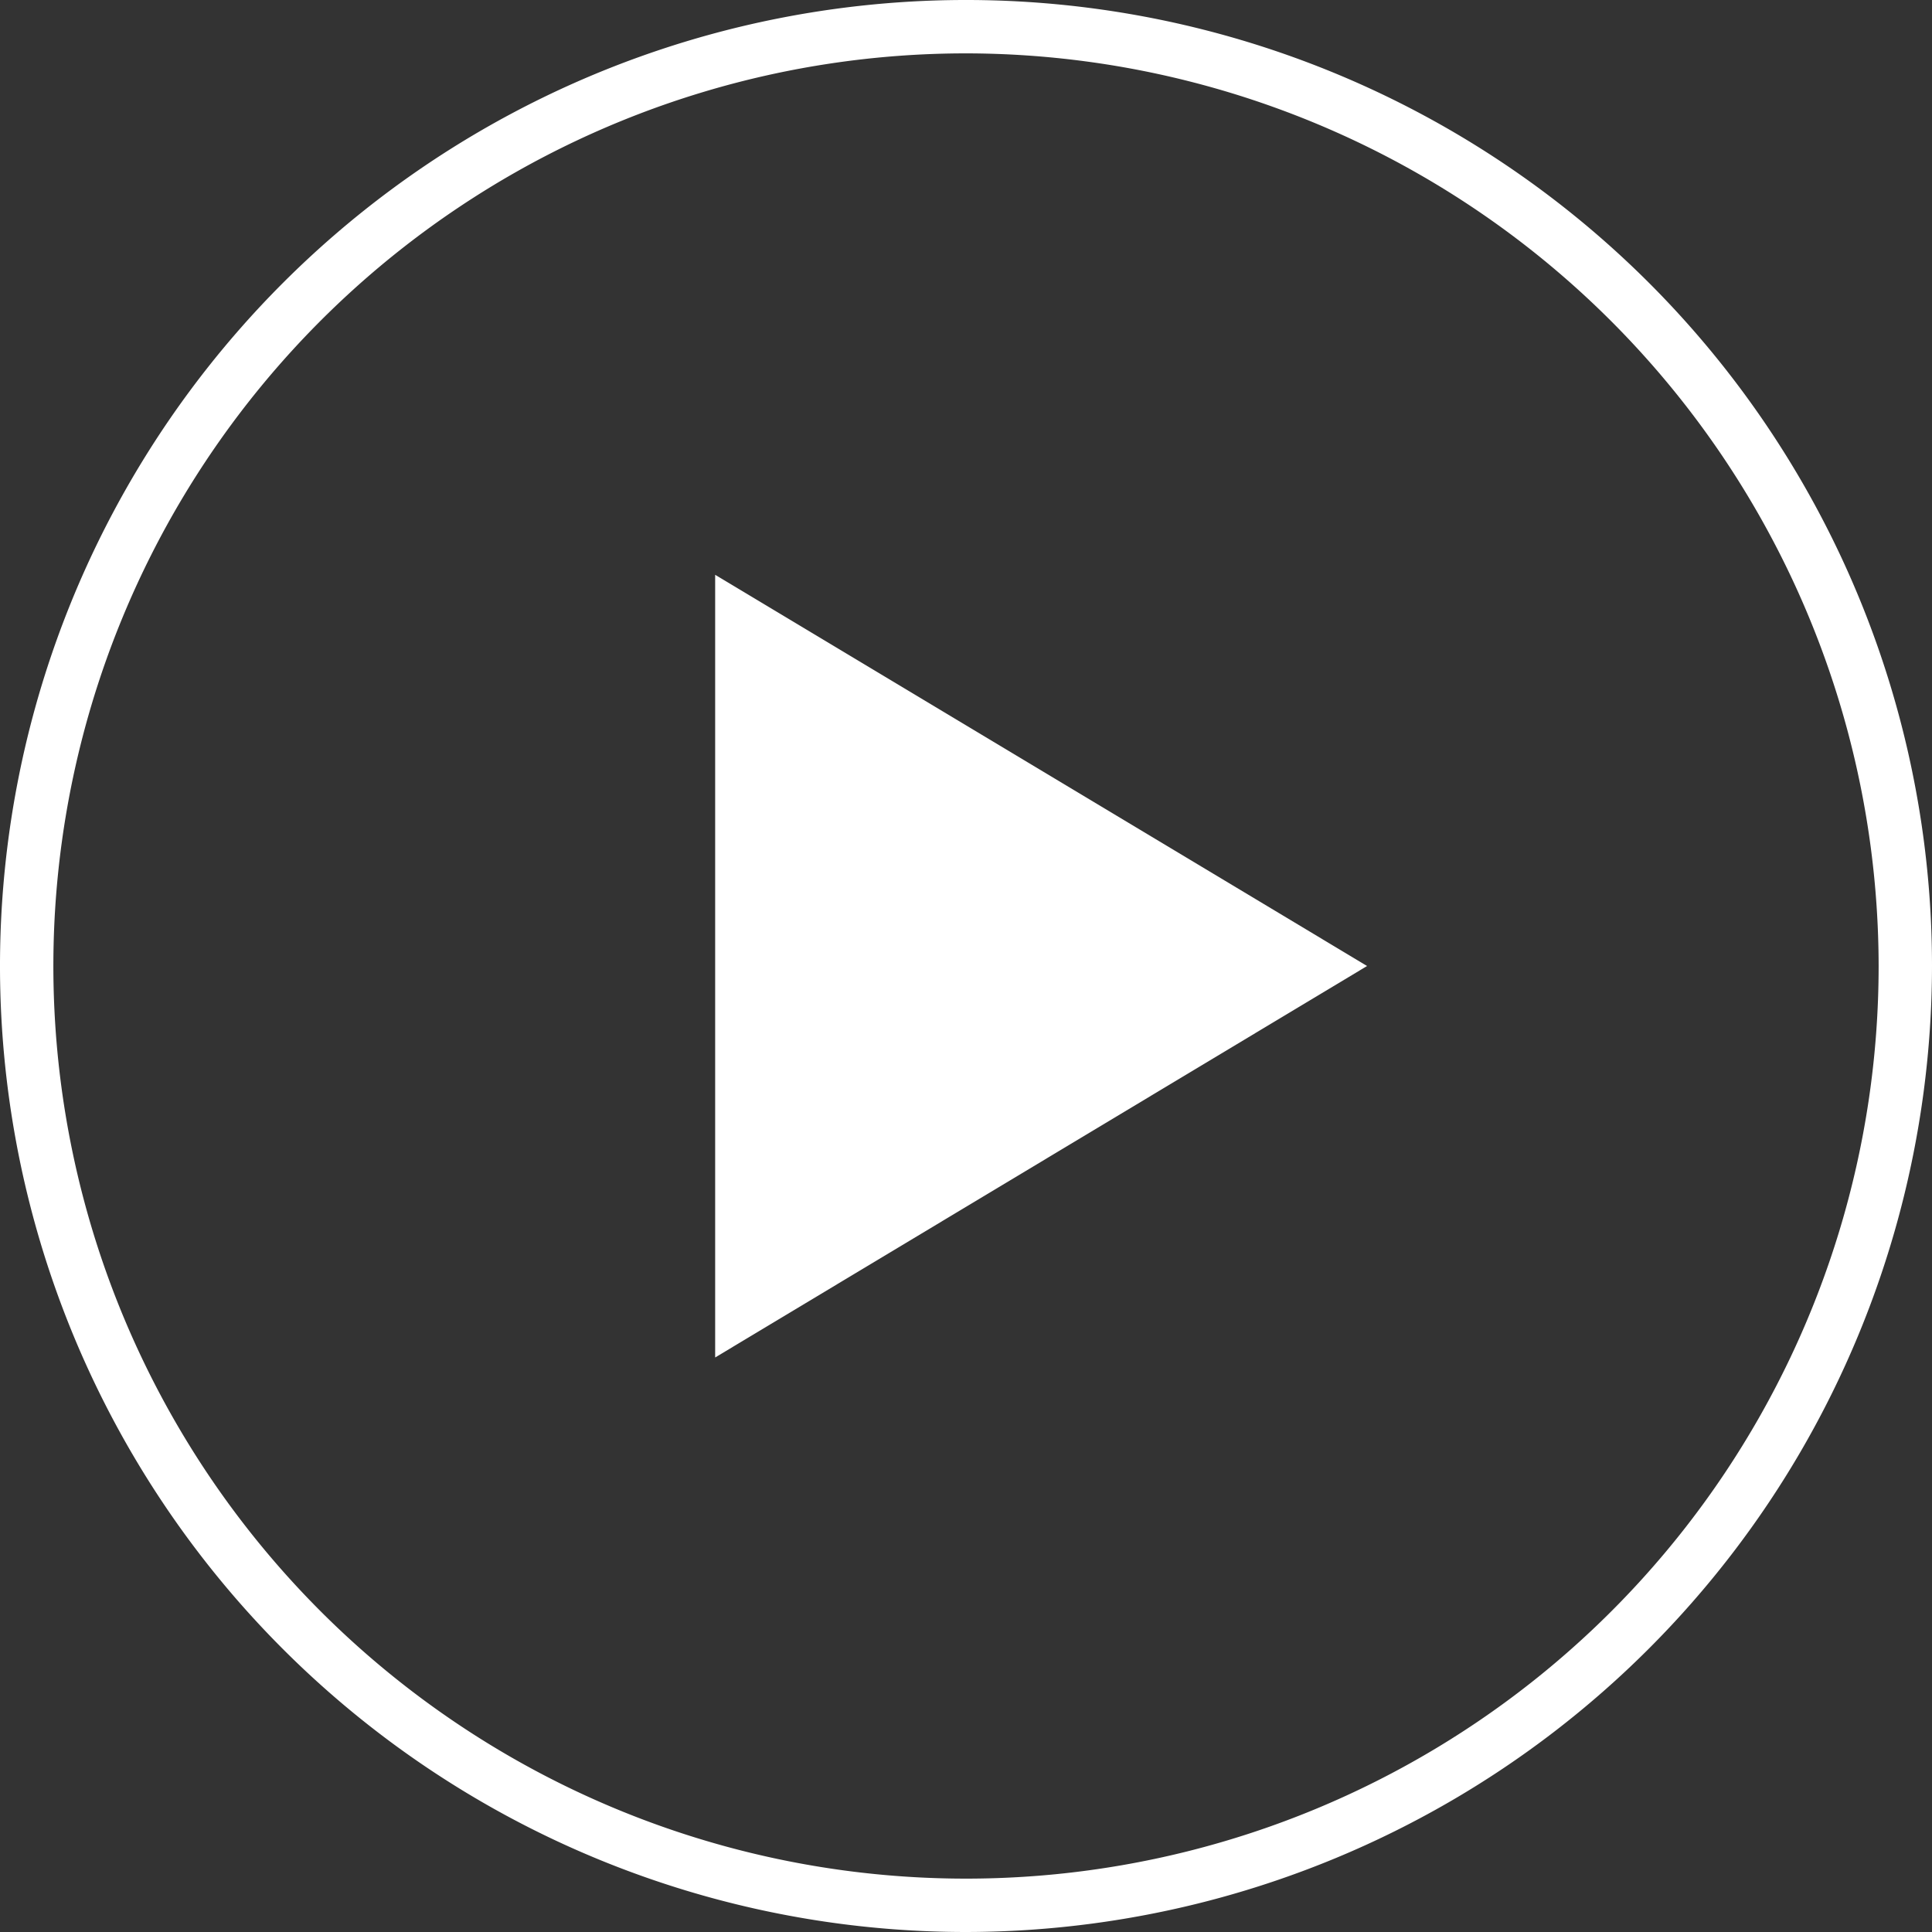
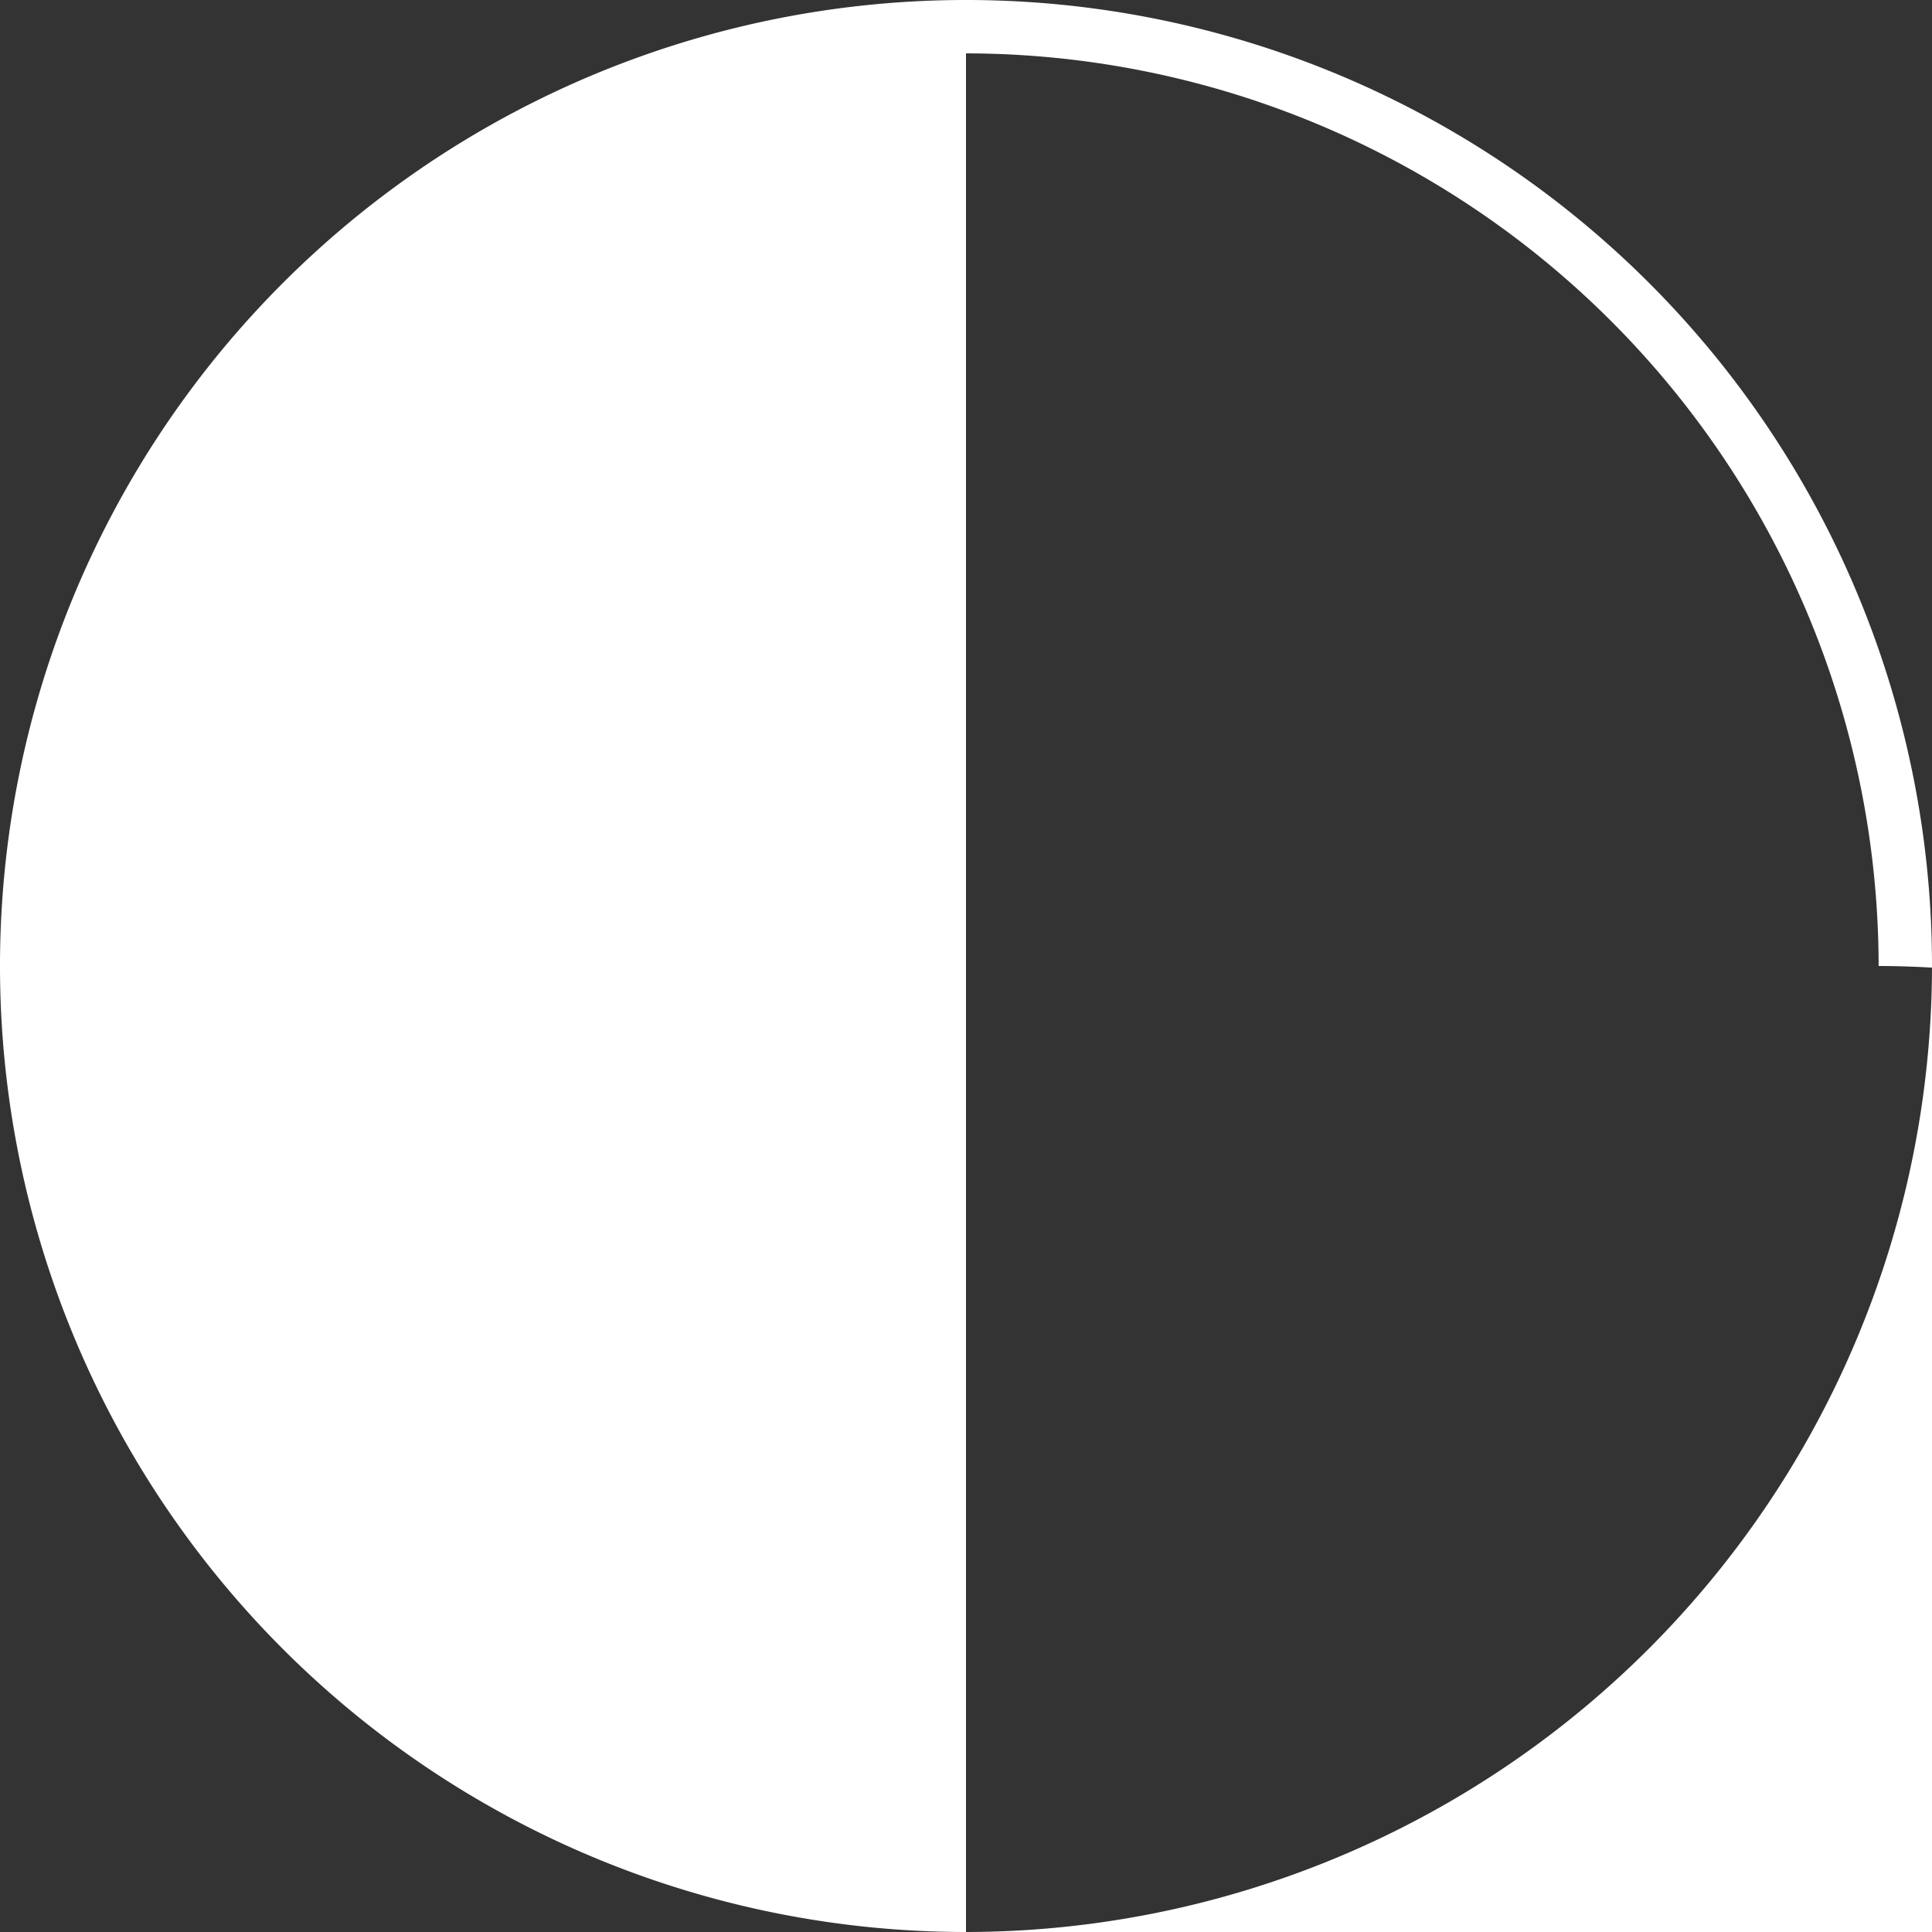
<svg xmlns="http://www.w3.org/2000/svg" viewBox="0 0 72.4 72.4">
  <rect x="0" y="0" width="72.4" height="72.4" fill="#333333" stroke="none" />
  <defs>
    <style>.cls-1{fill:#fff;}</style>
  </defs>
  <g id="Calque_2" data-name="Calque 2">
    <g id="Calque_1-2" data-name="Calque 1">
-       <path class="cls-1" d="M36.2,72.4A36.2,36.2,0,1,1,72.4,36.2,36.24,36.24,0,0,1,36.2,72.4ZM36.2,2A34.2,34.2,0,1,0,70.4,36.2,34.24,34.24,0,0,0,36.2,2Z" />
-       <polygon class="cls-1" points="26.8 21.54 51.23 36.2 26.8 50.87 26.8 21.54" />
+       <path class="cls-1" d="M36.2,72.4A36.2,36.2,0,1,1,72.4,36.2,36.24,36.24,0,0,1,36.2,72.4ZA34.2,34.2,0,1,0,70.4,36.2,34.24,34.24,0,0,0,36.2,2Z" />
    </g>
  </g>
</svg>